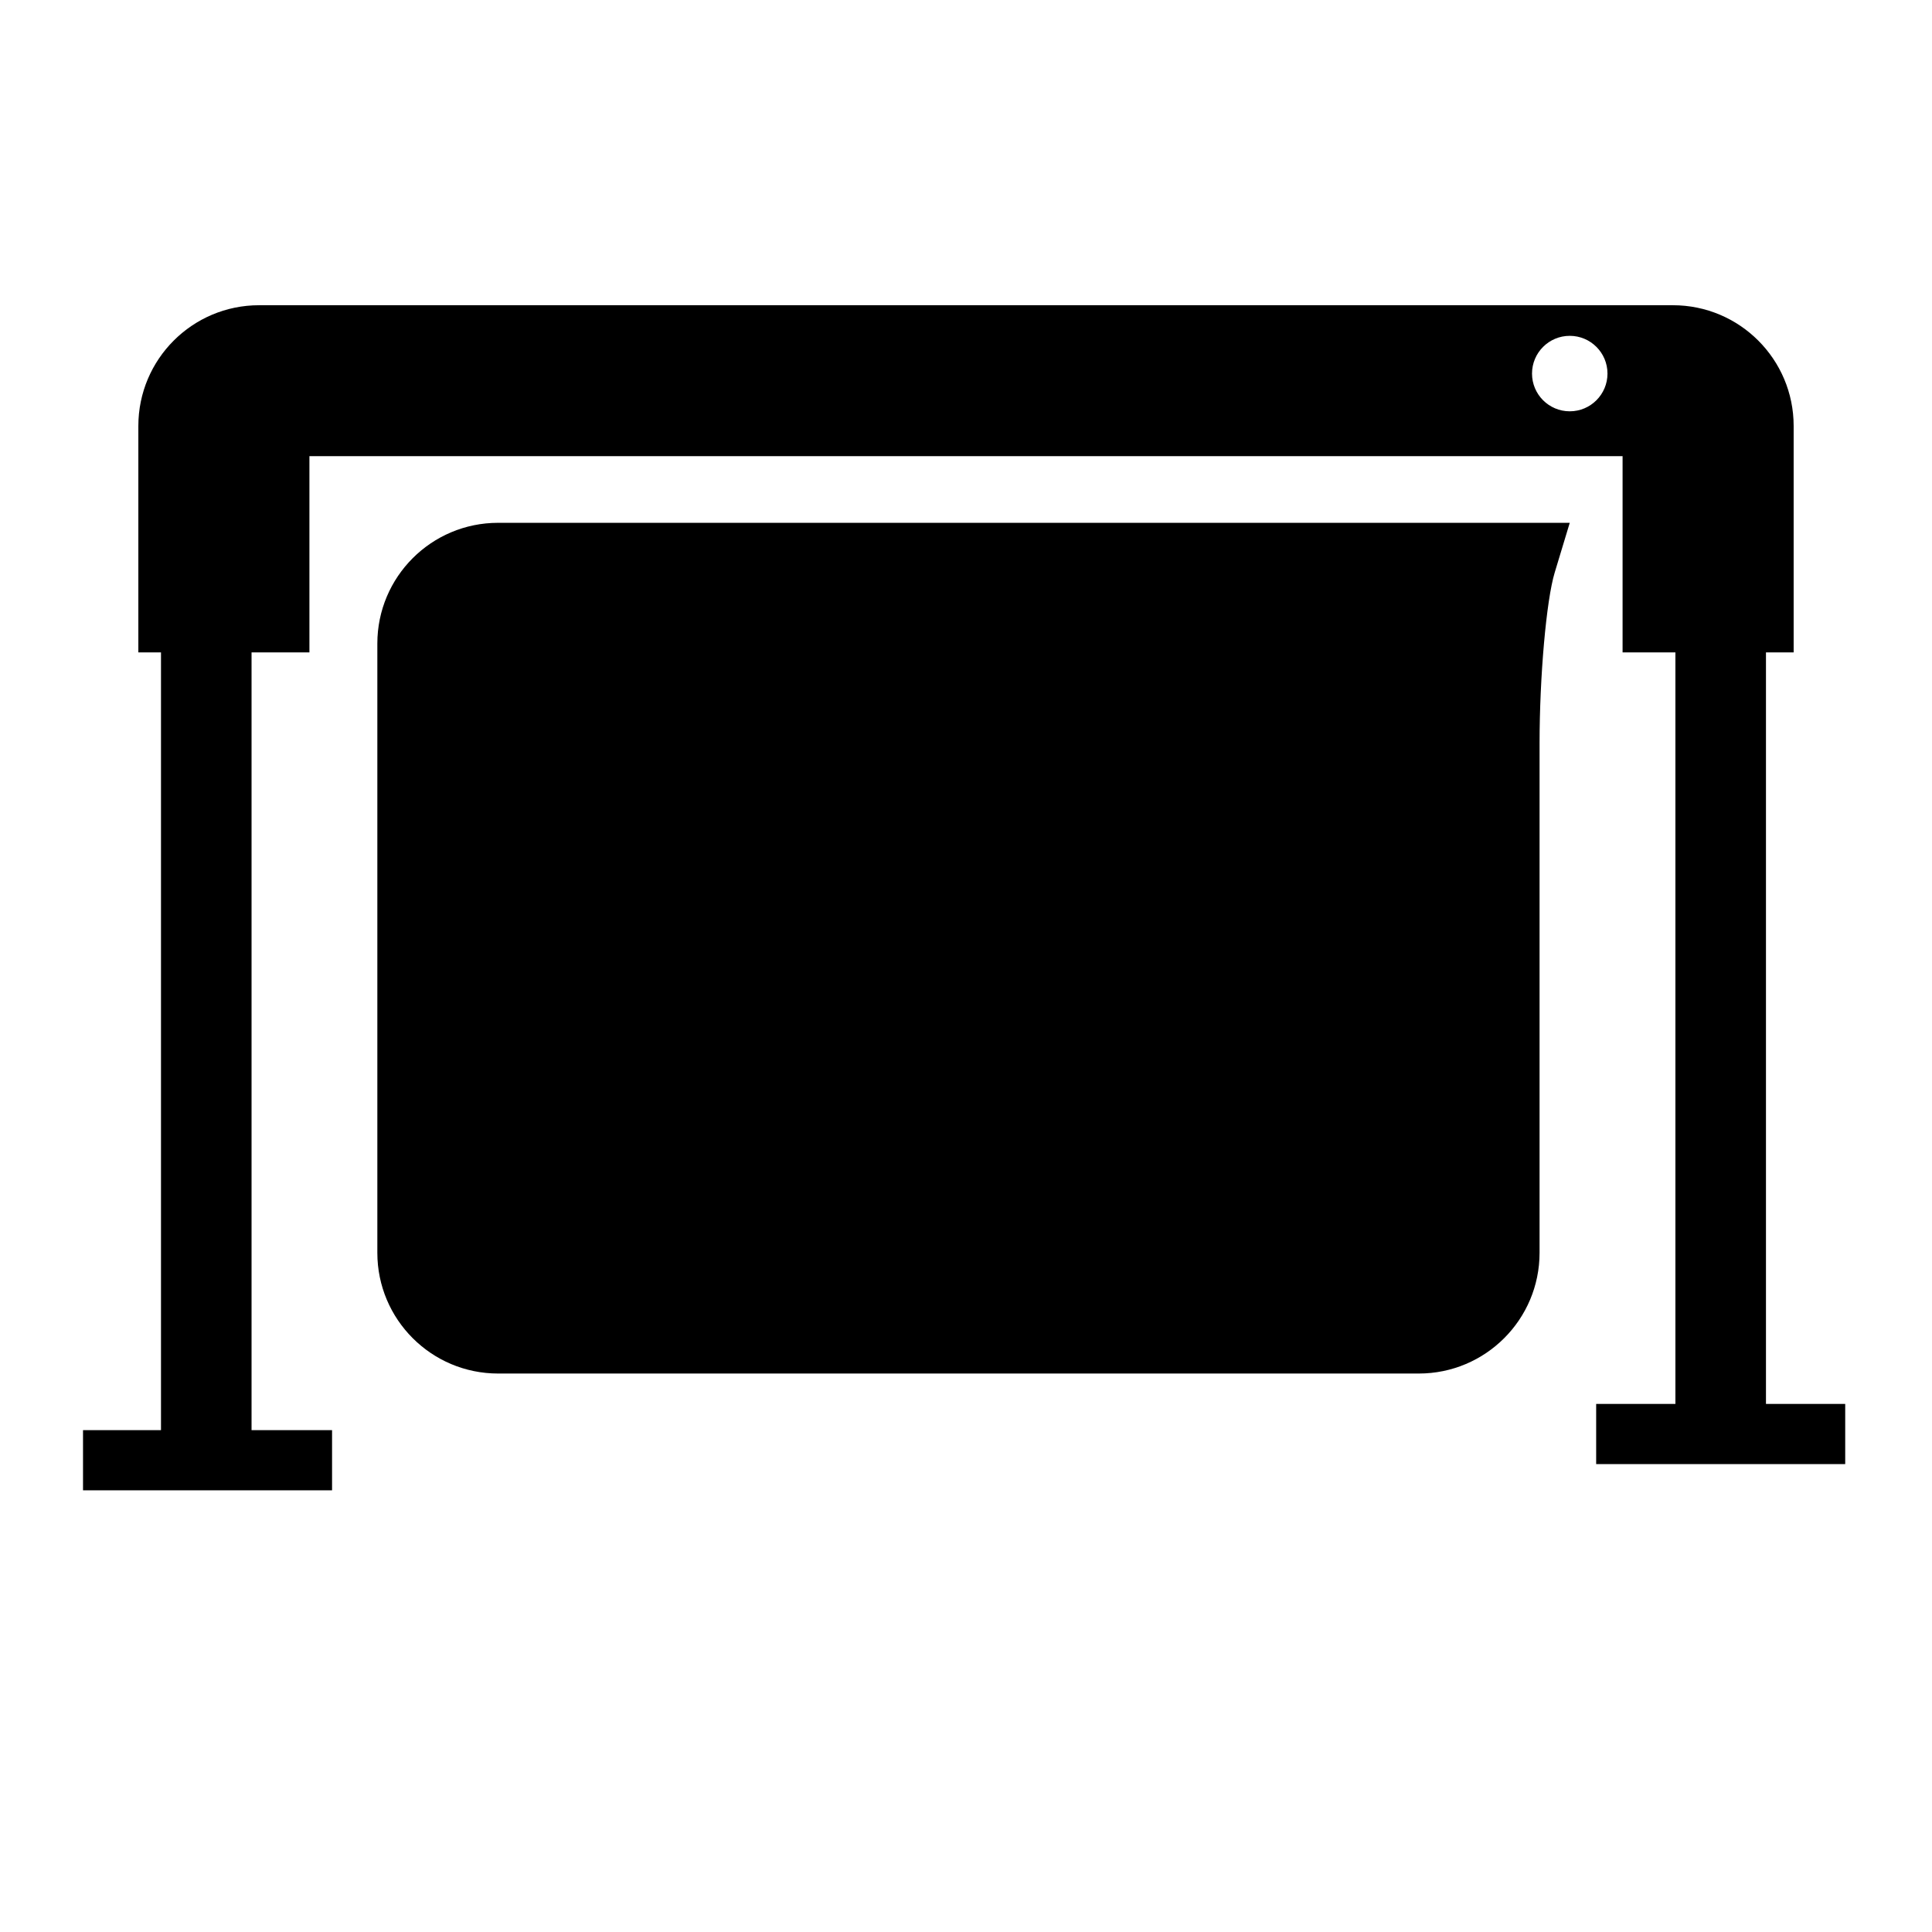
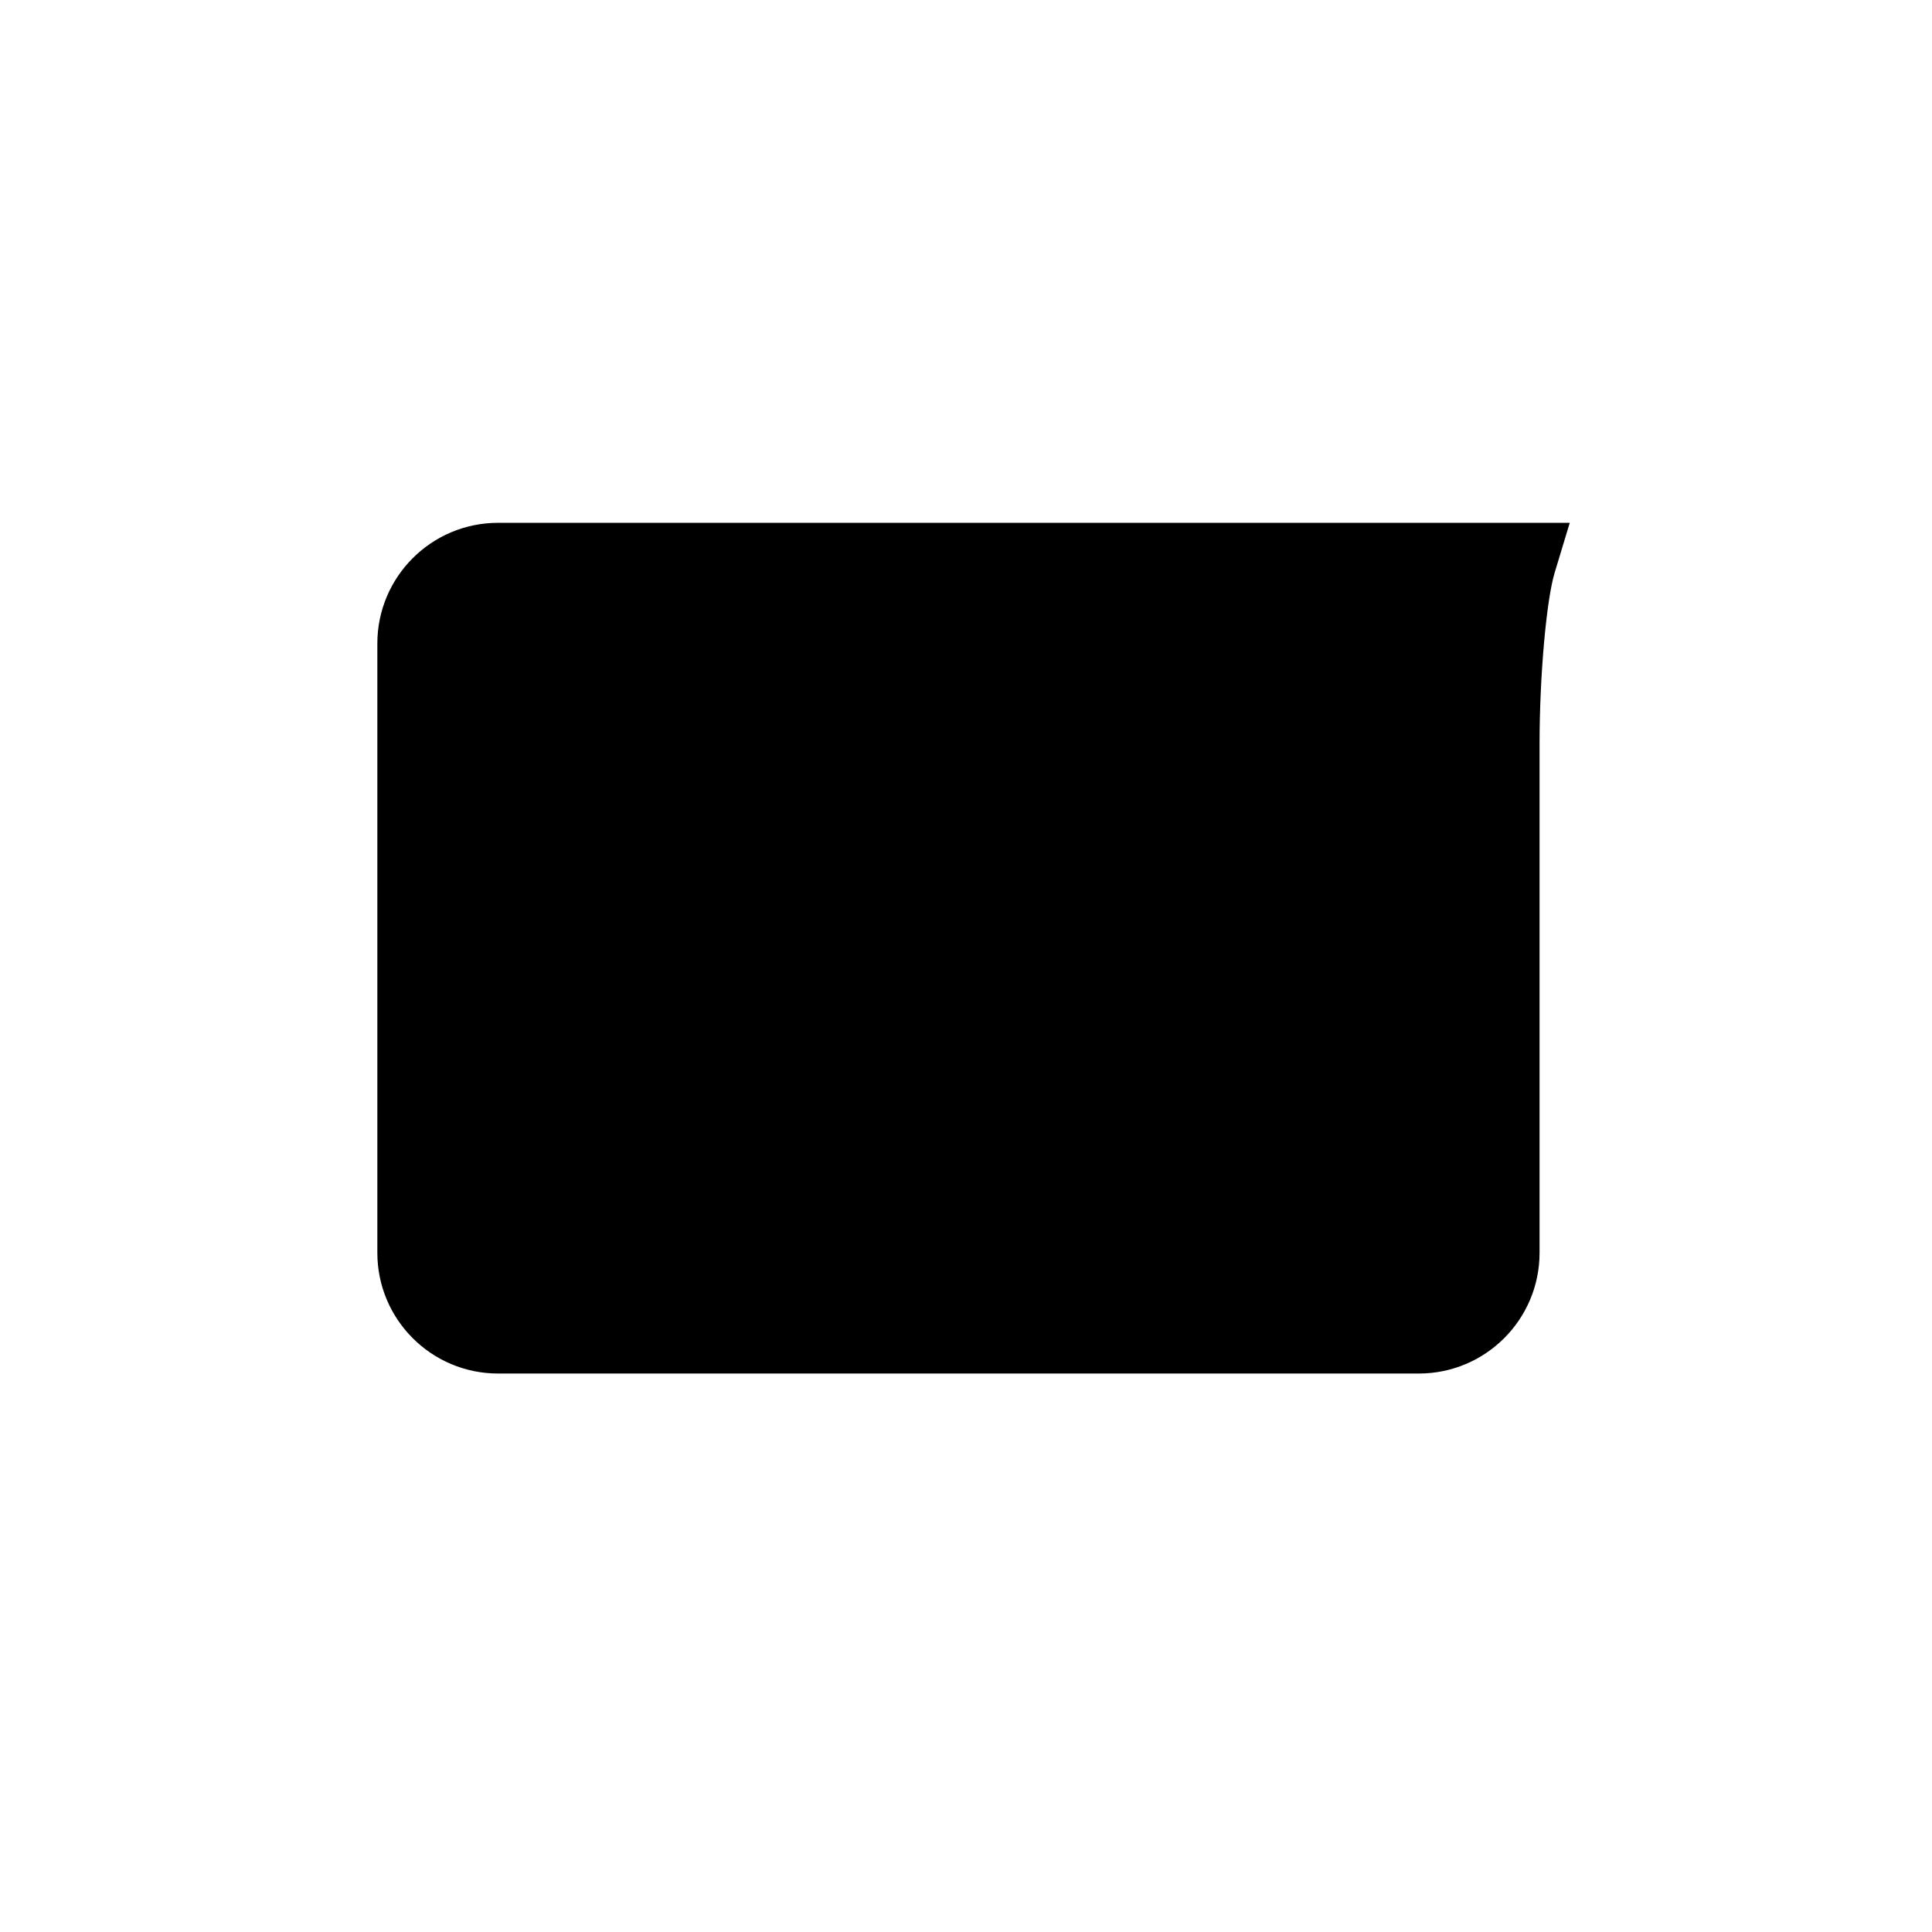
<svg xmlns="http://www.w3.org/2000/svg" version="1.1" id="Capa_1" x="0px" y="0px" width="64px" height="64px" viewBox="0 0 64 64" enable-background="new 0 0 64 64" xml:space="preserve">
  <g>
    <path d="M47,45.5c2.209,0,4-1.791,4-4V24.625c0-2.209,0.224-4.74,0.5-5.653c0.276-0.913,0.5-1.653,0.5-1.653H16.5   c-2.209,0-4,1.791-4,4V41.5c0,2.209,1.791,4,4,4H47z" />
-     <path d="M11,47.375H8.333V21.611h1.917v-6.5h43.5v6.5h1.75v24.896h-2.625V48.5H55.5h3h2.625v-1.993H58.5V21.611h0.917v-7.5   c0-2.209-1.791-4-4-4H8.583c-2.209,0-4,1.791-4,4v7.5h0.75v25.764H2.75v1.993H11V47.375z M52,11.125c0.69,0,1.25,0.56,1.25,1.25   c0,0.69-0.56,1.25-1.25,1.25c-0.69,0-1.25-0.56-1.25-1.25C50.75,11.685,51.31,11.125,52,11.125z" />
  </g>
</svg>